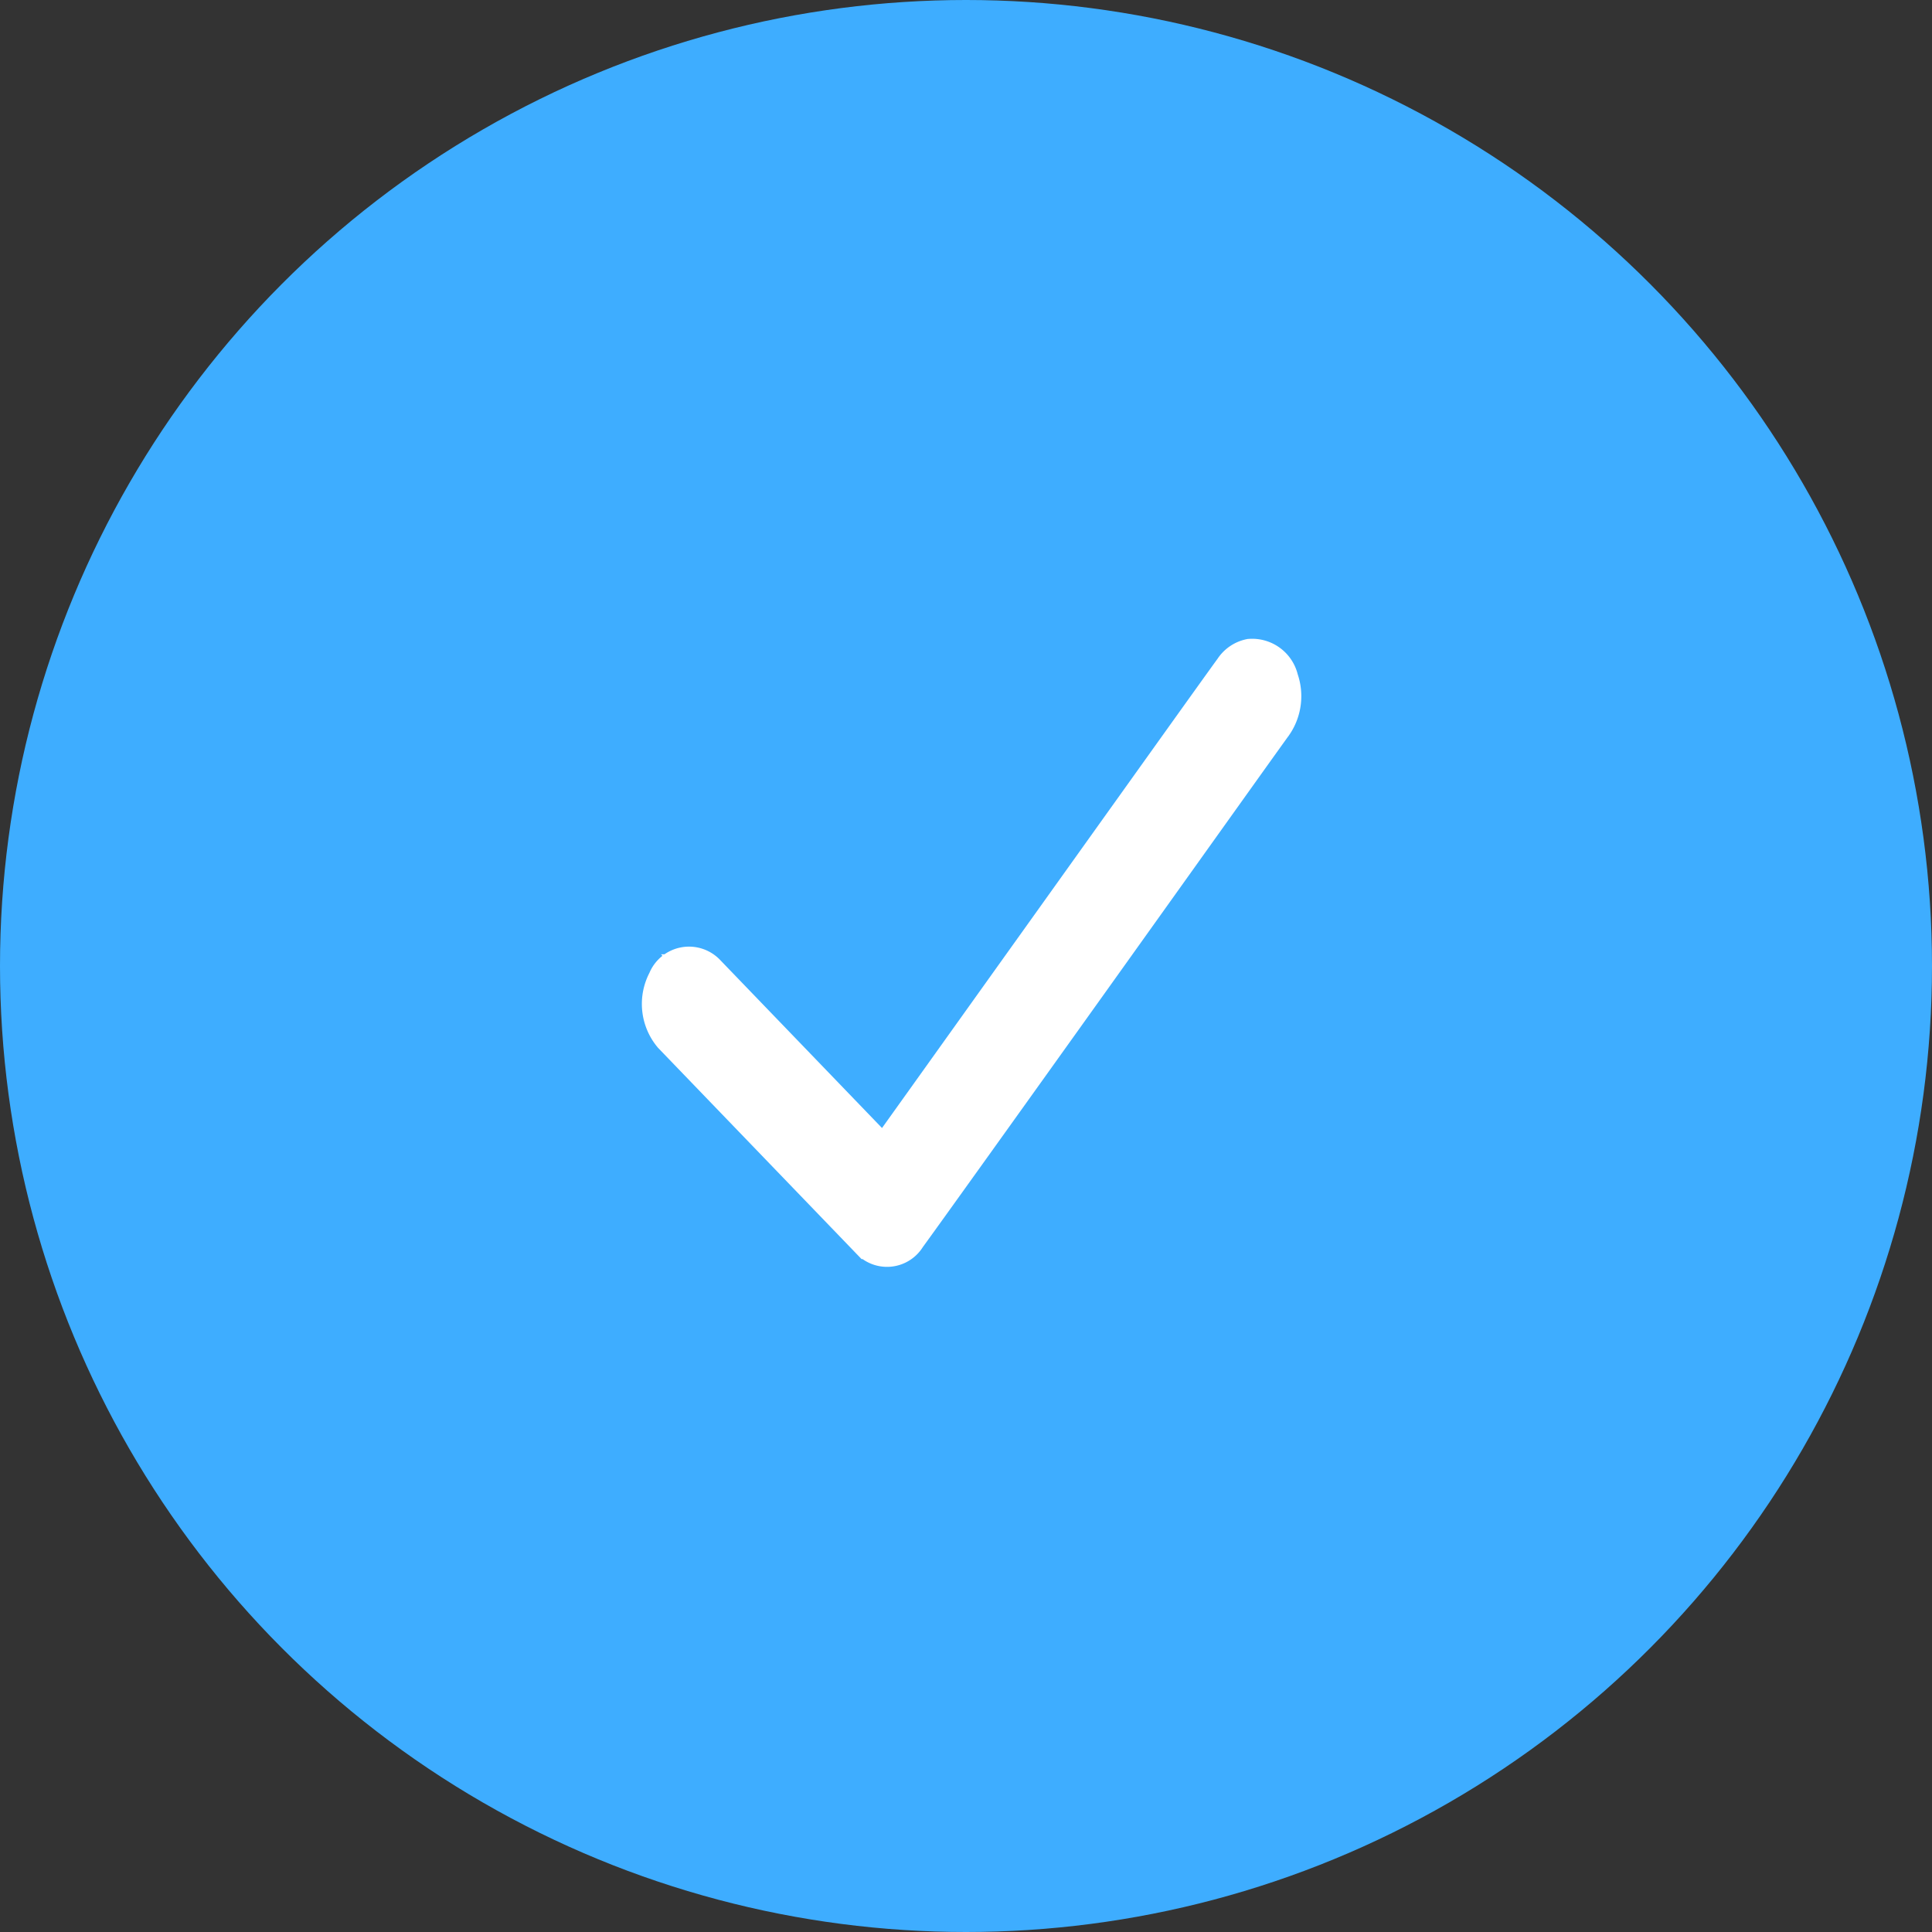
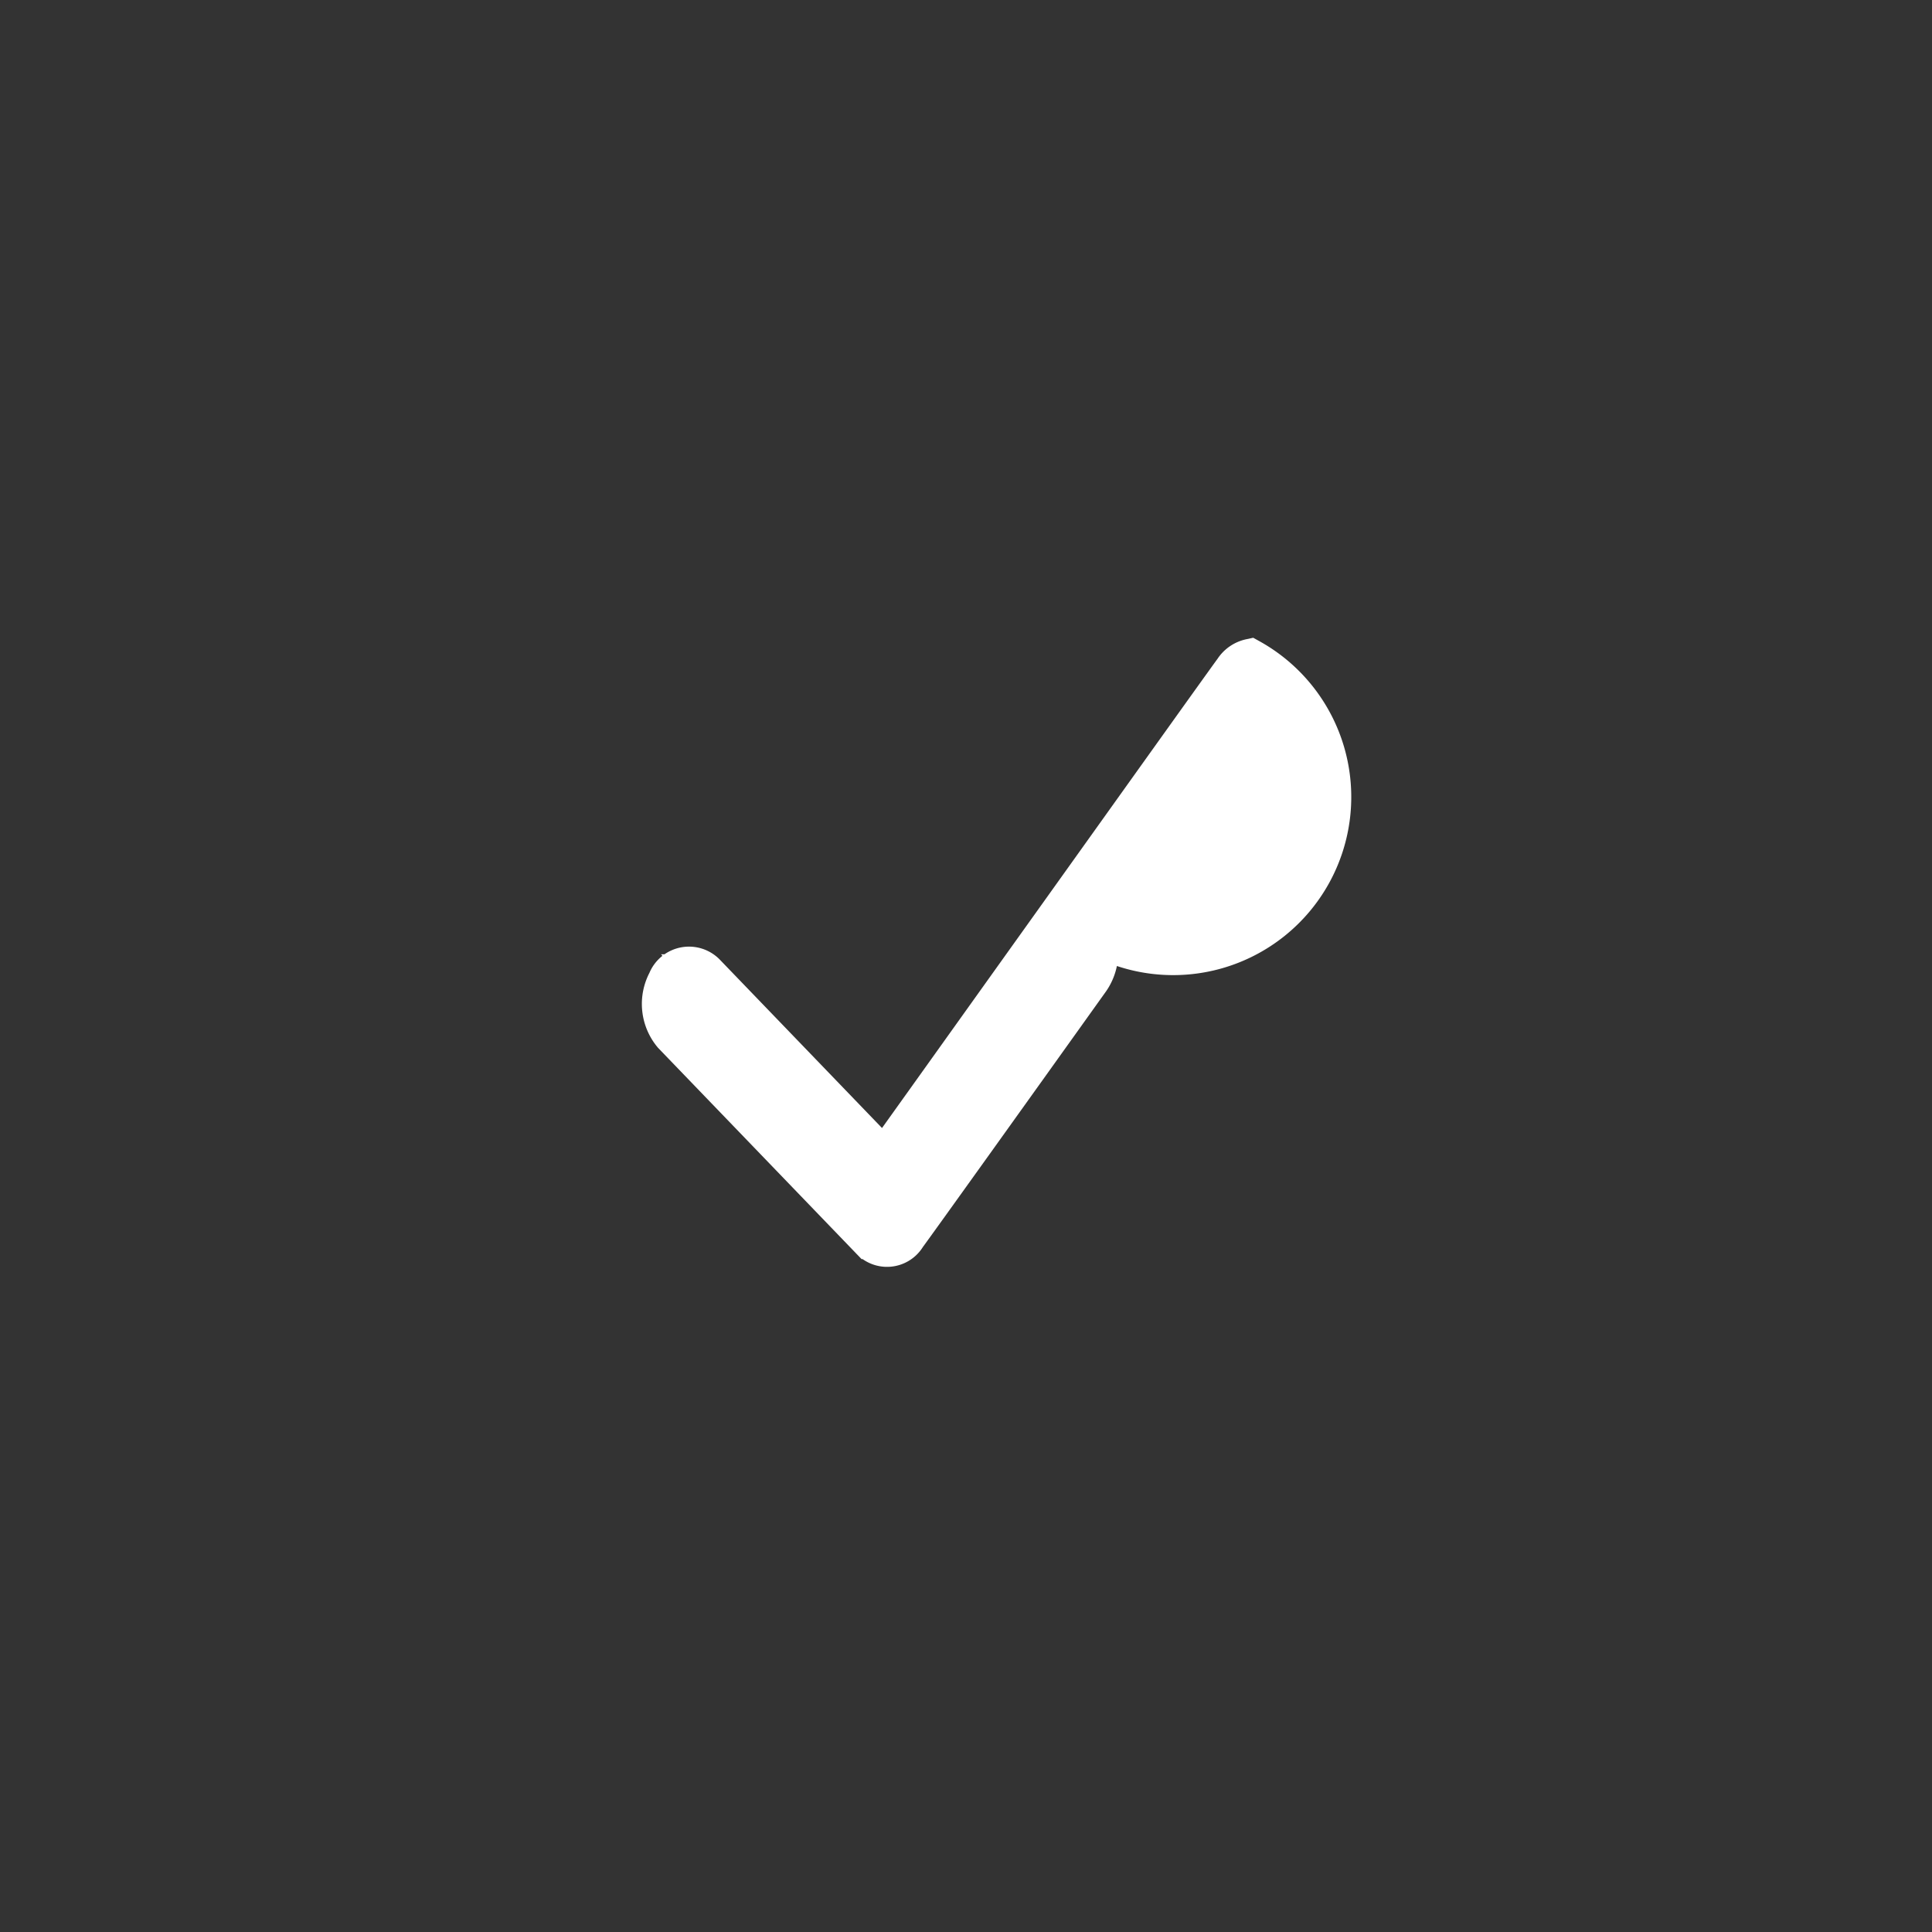
<svg xmlns="http://www.w3.org/2000/svg" width="60" height="60" viewBox="0 0 60 60">
  <rect x="0" y="0" width="60" height="60" fill="#333333" stroke="none" />
-   <circle cx="30" cy="30" r="30" fill="#3eadff" />
  <g transform="translate(14 19)">
    <g transform="translate(0 0)">
-       <path d="M35.293,979.354a.826.826,0,0,0-.52.36c-.344.468-3,4.189-5.7,7.967-2.446,3.422-4.521,6.329-5.146,7.2l-5.52-5.73a.735.735,0,0,0-1.227.23,1.5,1.5,0,0,0,.169,1.672l6.131,6.364a.714.714,0,0,0,1.15-.112c.344-.468,3-4.176,5.7-7.955s5.444-7.628,5.684-7.955a1.524,1.524,0,0,0,.178-1.372A.859.859,0,0,0,35.293,979.354Z" transform="translate(-10.467 -977.914)" fill="#fff" stroke="#fff" stroke-width="1.2" />
+       <path d="M35.293,979.354a.826.826,0,0,0-.52.36c-.344.468-3,4.189-5.7,7.967-2.446,3.422-4.521,6.329-5.146,7.2l-5.52-5.73a.735.735,0,0,0-1.227.23,1.5,1.5,0,0,0,.169,1.672l6.131,6.364a.714.714,0,0,0,1.15-.112c.344-.468,3-4.176,5.7-7.955a1.524,1.524,0,0,0,.178-1.372A.859.859,0,0,0,35.293,979.354Z" transform="translate(-10.467 -977.914)" fill="#fff" stroke="#fff" stroke-width="1.2" />
    </g>
  </g>
</svg>